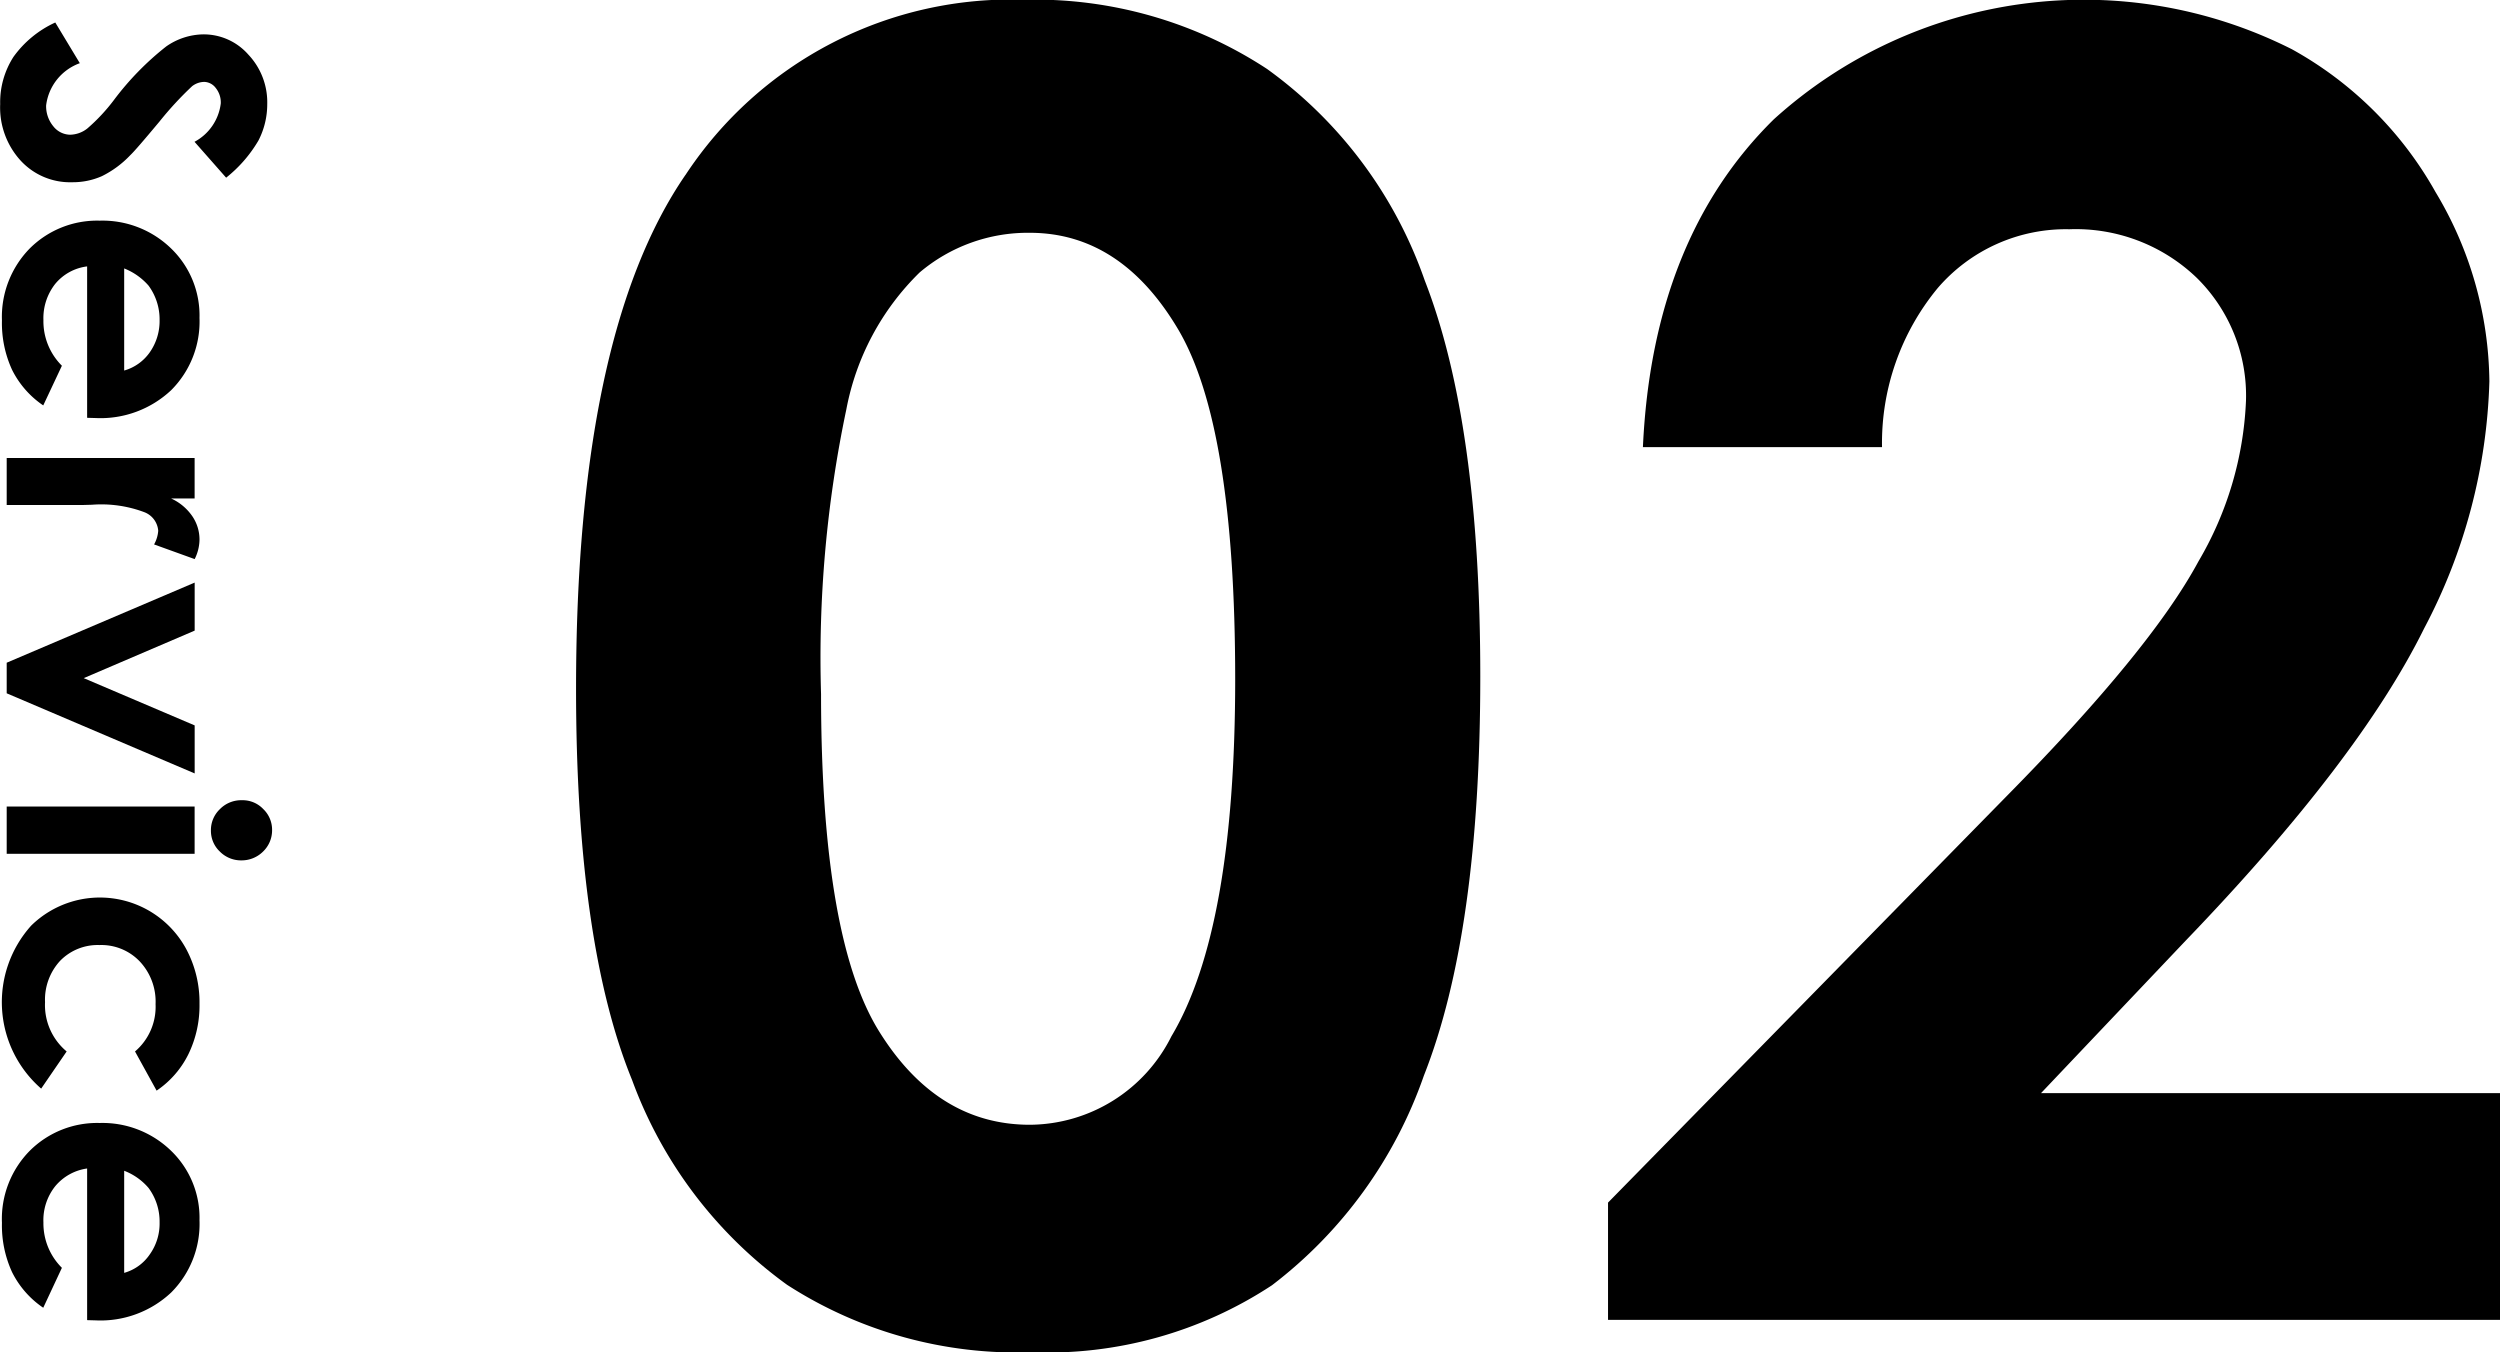
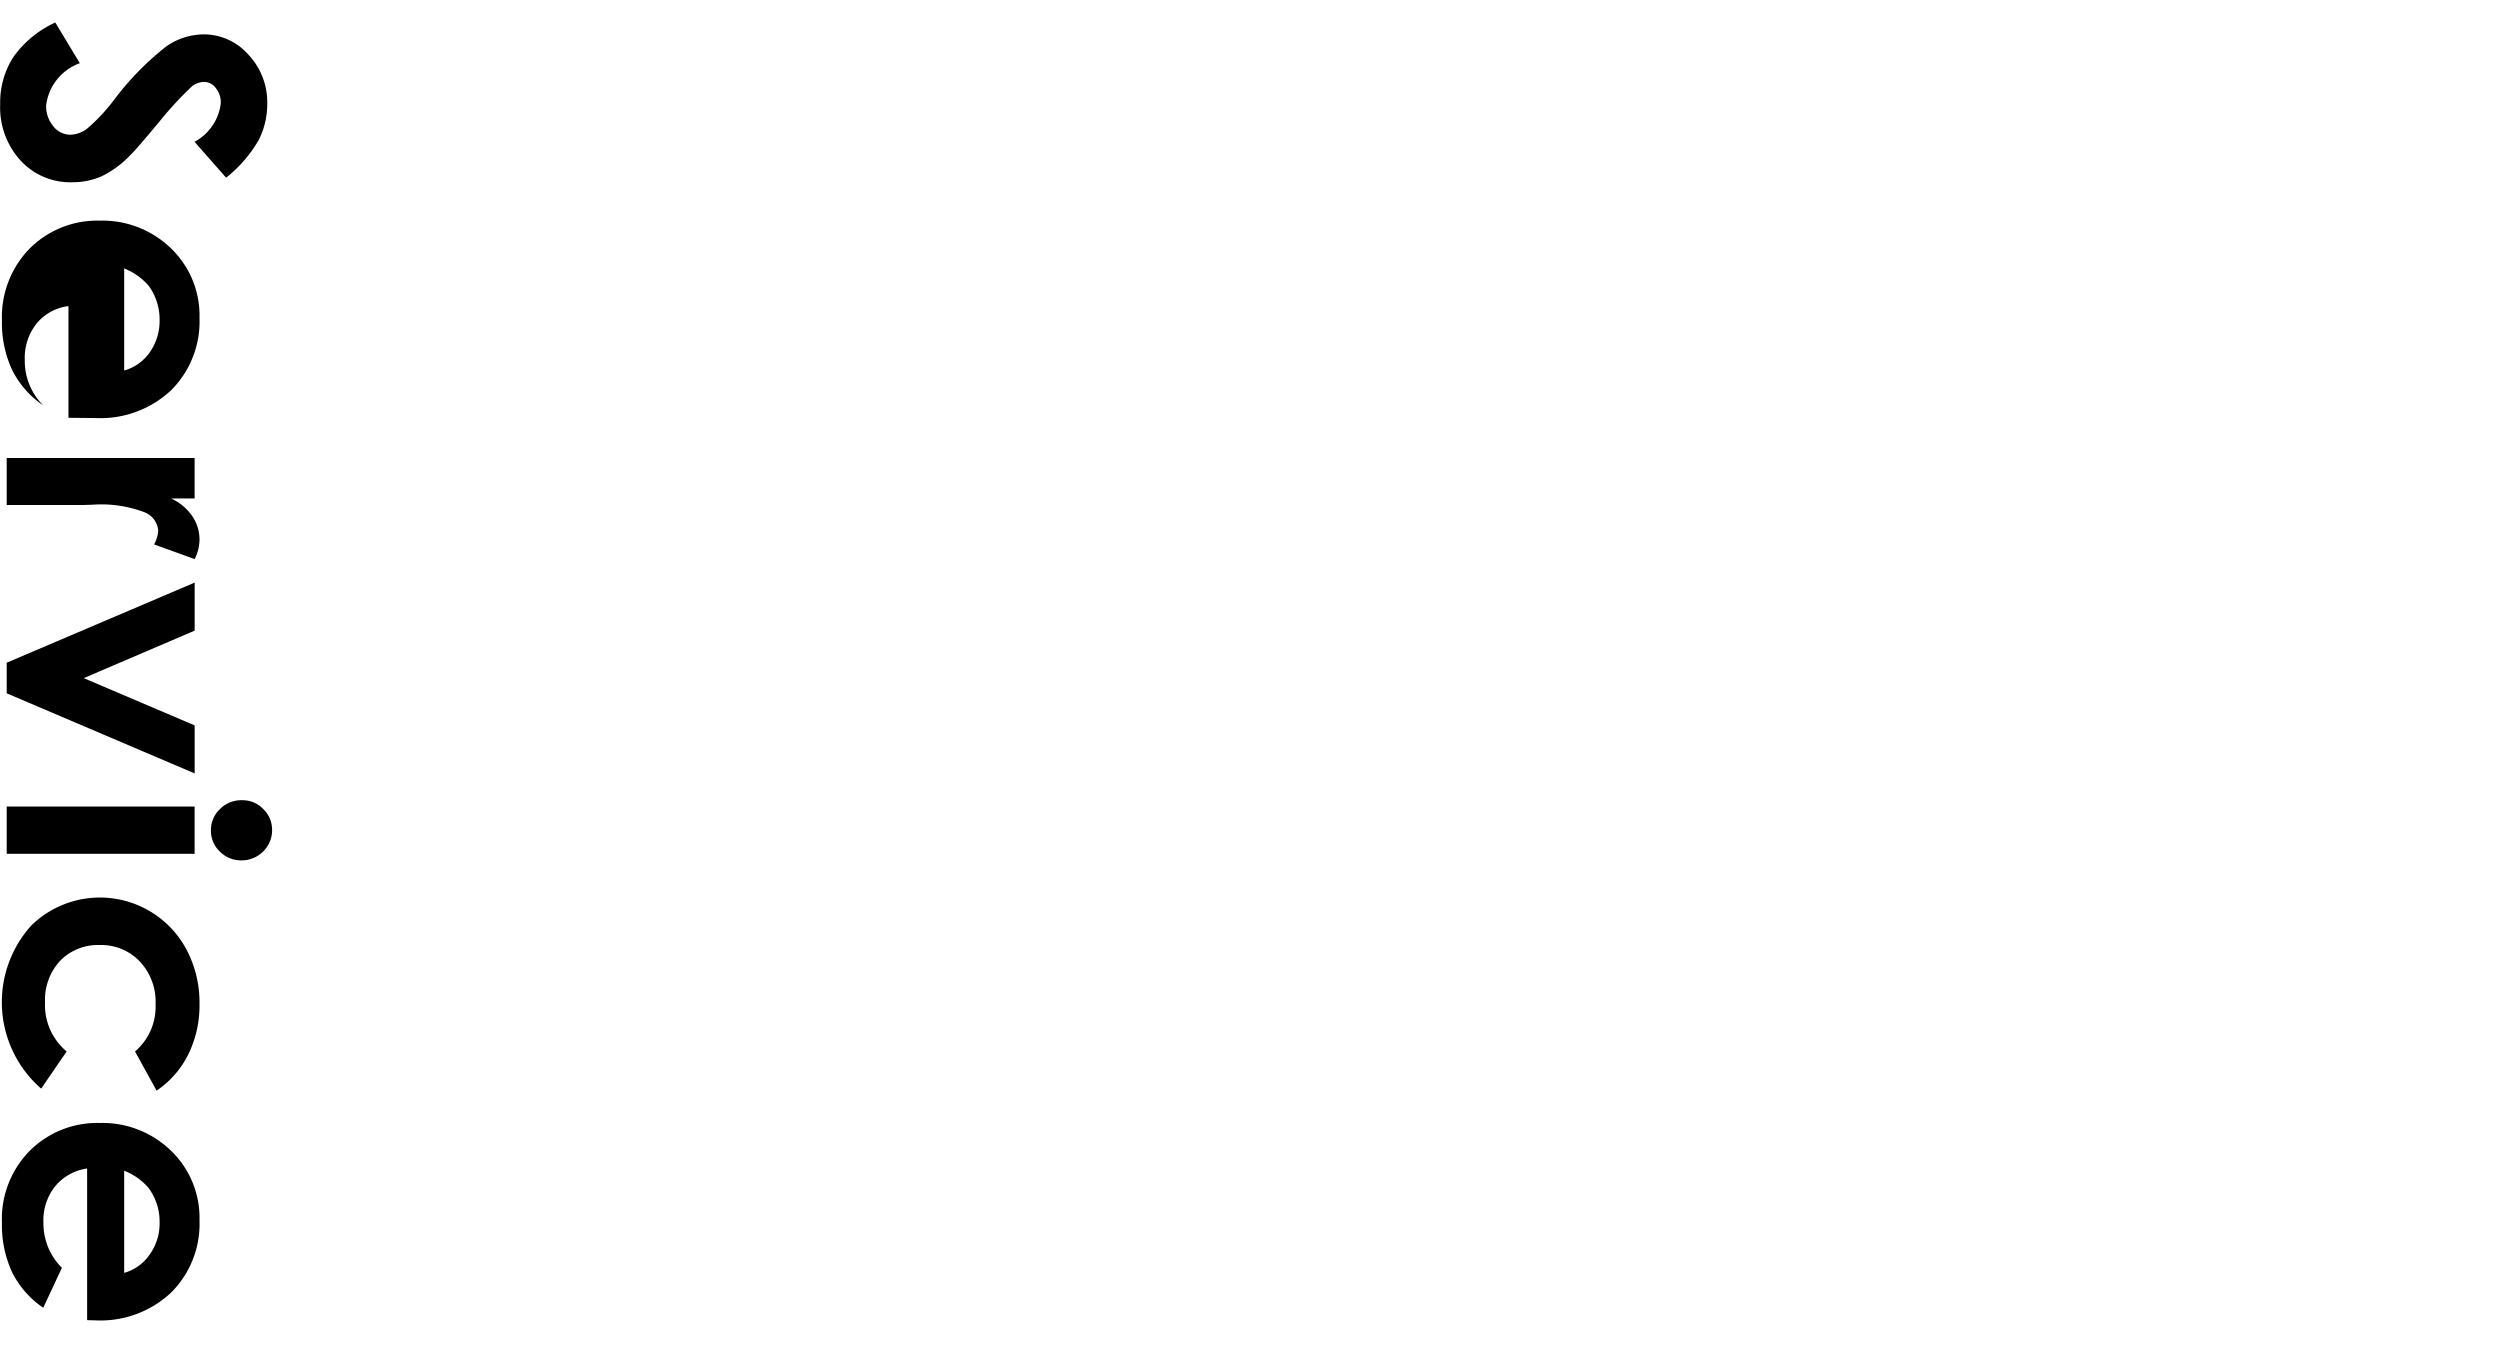
<svg xmlns="http://www.w3.org/2000/svg" id="mente-icon.svg" width="98.91" height="53.5" viewBox="0 0 98.91 53.5">
  <defs>
    <style>
      .cls-1 {
        fill-rule: evenodd;
      }
    </style>
  </defs>
-   <path id="Service_のコピー_3" data-name="Service のコピー 3" class="cls-1" d="M948.225,3040.03a3.128,3.128,0,0,0,.348-1.44,2.745,2.745,0,0,0-.748-1.96,2.351,2.351,0,0,0-1.8-.8,2.622,2.622,0,0,0-1.452.48,11.388,11.388,0,0,0-2.068,2.12,7.23,7.23,0,0,1-1.046,1.12,1.133,1.133,0,0,1-.684.25,0.861,0.861,0,0,1-.663-0.33,1.245,1.245,0,0,1-.287-0.83,2.039,2.039,0,0,1,1.333-1.67l-0.971-1.61a4.172,4.172,0,0,0-1.654,1.36,3.323,3.323,0,0,0-.526,1.87,3.115,3.115,0,0,0,.806,2.23,2.658,2.658,0,0,0,2.044.86,2.842,2.842,0,0,0,1.173-.24,3.963,3.963,0,0,0,1.124-.83c0.16-.15.545-0.6,1.155-1.33a13.471,13.471,0,0,1,1.292-1.4,0.805,0.805,0,0,1,.479-0.17,0.589,0.589,0,0,1,.455.24,0.912,0.912,0,0,1,.2.61,1.991,1.991,0,0,1-1.039,1.52l1.251,1.42A5.3,5.3,0,0,0,948.225,3040.03Zm-6.426,10.98a4.08,4.08,0,0,0,2.97-1.1,3.837,3.837,0,0,0,1.124-2.86,3.682,3.682,0,0,0-1.124-2.75,3.893,3.893,0,0,0-2.827-1.1,3.772,3.772,0,0,0-2.765,1.1,3.87,3.87,0,0,0-1.1,2.85,4.422,4.422,0,0,0,.4,1.95,3.683,3.683,0,0,0,1.234,1.41l0.738-1.57a2.484,2.484,0,0,1-.731-1.8,2.194,2.194,0,0,1,.468-1.44,1.945,1.945,0,0,1,1.261-.69V3051Zm1.114-5.92a2.5,2.5,0,0,1,.964.68,2.256,2.256,0,0,1,.437,1.37,2.153,2.153,0,0,1-.389,1.27,1.855,1.855,0,0,1-1.012.72v-4.04Zm-4.648,7.5v1.86h3.007l0.363-.01a4.834,4.834,0,0,1,2.091.3,0.856,0.856,0,0,1,.534.73,1.3,1.3,0,0,1-.164.54l1.606,0.58a1.768,1.768,0,0,0,.191-0.76,1.638,1.638,0,0,0-.287-0.94,2.041,2.041,0,0,0-.84-0.7H945.7v-1.6h-7.437Zm0,8.1v1.21l7.437,3.17v-1.9l-4.389-1.87,4.389-1.88v-1.9Zm10.151,5.79a1.12,1.12,0,0,0-.841-0.35,1.178,1.178,0,0,0-.872.35,1.143,1.143,0,0,0-.358.85,1.124,1.124,0,0,0,.352.83,1.174,1.174,0,0,0,.851.35,1.2,1.2,0,0,0,.861-0.35,1.165,1.165,0,0,0,.356-0.85A1.133,1.133,0,0,0,948.416,3066.48Zm-10.151-.1v1.87H945.7v-1.87h-7.437Zm7.188,9.8a4.39,4.39,0,0,0,.44-1.99,4.468,4.468,0,0,0-.519-2.16,3.881,3.881,0,0,0-6.139-.94,4.534,4.534,0,0,0,.394,6.45l1.008-1.47a2.389,2.389,0,0,1-.855-1.95,2.266,2.266,0,0,1,.6-1.64,2.074,2.074,0,0,1,1.549-.62,2.1,2.1,0,0,1,1.6.65,2.323,2.323,0,0,1,.624,1.69,2.323,2.323,0,0,1-.813,1.87l0.854,1.55A3.731,3.731,0,0,0,945.453,3076.18Zm-3.654,10.53a4.08,4.08,0,0,0,2.97-1.1,3.837,3.837,0,0,0,1.124-2.86,3.682,3.682,0,0,0-1.124-2.75,3.893,3.893,0,0,0-2.827-1.1,3.772,3.772,0,0,0-2.765,1.1,3.838,3.838,0,0,0-1.1,2.85,4.422,4.422,0,0,0,.4,1.95,3.683,3.683,0,0,0,1.234,1.41l0.738-1.58a2.478,2.478,0,0,1-.731-1.79,2.158,2.158,0,0,1,.468-1.44,2,2,0,0,1,1.261-.7v6Zm1.114-5.92a2.4,2.4,0,0,1,.964.68,2.235,2.235,0,0,1,.437,1.37,2.1,2.1,0,0,1-.389,1.26,1.824,1.824,0,0,1-1.012.73v-4.04Z" transform="translate(-938 -3034.47)" />
-   <path id="_02" data-name="02" class="cls-1" d="M965.12,3041.39q-4.329,6.3-4.329,20.33c0,6.69.739,11.86,2.217,15.48a17.357,17.357,0,0,0,6.129,8.1,16.747,16.747,0,0,0,9.663,2.67,16.163,16.163,0,0,0,9.524-2.65,17.767,17.767,0,0,0,6.009-8.29q2.234-5.655,2.233-15.8,0-10.035-2.2-15.67a17.324,17.324,0,0,0-6.234-8.36,16.742,16.742,0,0,0-9.61-2.74,15.412,15.412,0,0,0-13.4,6.93h0Zm19.486,6.1q2.262,3.81,2.263,13.85,0,9.9-2.523,14.13a6.3,6.3,0,0,1-5.6,3.5q-3.665,0-5.962-3.69t-2.3-13.35a47.638,47.638,0,0,1,1-11.26,10.229,10.229,0,0,1,2.9-5.42,6.628,6.628,0,0,1,4.355-1.57Q982.342,3043.68,984.606,3047.49Zm30.064-1.63a6.688,6.688,0,0,1,5.2-2.32,6.91,6.91,0,0,1,5.04,1.92,6.54,6.54,0,0,1,1.95,4.87,13.629,13.629,0,0,1-1.88,6.35q-1.89,3.51-7.6,9.3l-15.76,16.07v4.64h35.29v-8.97h-18.16l5.72-6.03q6.855-7.125,9.44-12.36a22.22,22.22,0,0,0,2.58-9.77,14.785,14.785,0,0,0-2.13-7.49,14.613,14.613,0,0,0-5.68-5.65,18.271,18.271,0,0,0-20.5,2.77q-4.8,4.725-5.18,12.97h9.46A9.63,9.63,0,0,1,1014.67,3045.86Z" transform="translate(-938 -3034.47)" />
+   <path id="Service_のコピー_3" data-name="Service のコピー 3" class="cls-1" d="M948.225,3040.03a3.128,3.128,0,0,0,.348-1.44,2.745,2.745,0,0,0-.748-1.96,2.351,2.351,0,0,0-1.8-.8,2.622,2.622,0,0,0-1.452.48,11.388,11.388,0,0,0-2.068,2.12,7.23,7.23,0,0,1-1.046,1.12,1.133,1.133,0,0,1-.684.25,0.861,0.861,0,0,1-.663-0.33,1.245,1.245,0,0,1-.287-0.83,2.039,2.039,0,0,1,1.333-1.67l-0.971-1.61a4.172,4.172,0,0,0-1.654,1.36,3.323,3.323,0,0,0-.526,1.87,3.115,3.115,0,0,0,.806,2.23,2.658,2.658,0,0,0,2.044.86,2.842,2.842,0,0,0,1.173-.24,3.963,3.963,0,0,0,1.124-.83c0.16-.15.545-0.6,1.155-1.33a13.471,13.471,0,0,1,1.292-1.4,0.805,0.805,0,0,1,.479-0.17,0.589,0.589,0,0,1,.455.24,0.912,0.912,0,0,1,.2.61,1.991,1.991,0,0,1-1.039,1.52l1.251,1.42A5.3,5.3,0,0,0,948.225,3040.03Zm-6.426,10.98a4.08,4.08,0,0,0,2.97-1.1,3.837,3.837,0,0,0,1.124-2.86,3.682,3.682,0,0,0-1.124-2.75,3.893,3.893,0,0,0-2.827-1.1,3.772,3.772,0,0,0-2.765,1.1,3.87,3.87,0,0,0-1.1,2.85,4.422,4.422,0,0,0,.4,1.95,3.683,3.683,0,0,0,1.234,1.41a2.484,2.484,0,0,1-.731-1.8,2.194,2.194,0,0,1,.468-1.44,1.945,1.945,0,0,1,1.261-.69V3051Zm1.114-5.92a2.5,2.5,0,0,1,.964.68,2.256,2.256,0,0,1,.437,1.37,2.153,2.153,0,0,1-.389,1.27,1.855,1.855,0,0,1-1.012.72v-4.04Zm-4.648,7.5v1.86h3.007l0.363-.01a4.834,4.834,0,0,1,2.091.3,0.856,0.856,0,0,1,.534.73,1.3,1.3,0,0,1-.164.54l1.606,0.58a1.768,1.768,0,0,0,.191-0.76,1.638,1.638,0,0,0-.287-0.94,2.041,2.041,0,0,0-.84-0.7H945.7v-1.6h-7.437Zm0,8.1v1.21l7.437,3.17v-1.9l-4.389-1.87,4.389-1.88v-1.9Zm10.151,5.79a1.12,1.12,0,0,0-.841-0.35,1.178,1.178,0,0,0-.872.35,1.143,1.143,0,0,0-.358.85,1.124,1.124,0,0,0,.352.83,1.174,1.174,0,0,0,.851.35,1.2,1.2,0,0,0,.861-0.35,1.165,1.165,0,0,0,.356-0.85A1.133,1.133,0,0,0,948.416,3066.48Zm-10.151-.1v1.87H945.7v-1.87h-7.437Zm7.188,9.8a4.39,4.39,0,0,0,.44-1.99,4.468,4.468,0,0,0-.519-2.16,3.881,3.881,0,0,0-6.139-.94,4.534,4.534,0,0,0,.394,6.45l1.008-1.47a2.389,2.389,0,0,1-.855-1.95,2.266,2.266,0,0,1,.6-1.64,2.074,2.074,0,0,1,1.549-.62,2.1,2.1,0,0,1,1.6.65,2.323,2.323,0,0,1,.624,1.69,2.323,2.323,0,0,1-.813,1.87l0.854,1.55A3.731,3.731,0,0,0,945.453,3076.18Zm-3.654,10.53a4.08,4.08,0,0,0,2.97-1.1,3.837,3.837,0,0,0,1.124-2.86,3.682,3.682,0,0,0-1.124-2.75,3.893,3.893,0,0,0-2.827-1.1,3.772,3.772,0,0,0-2.765,1.1,3.838,3.838,0,0,0-1.1,2.85,4.422,4.422,0,0,0,.4,1.95,3.683,3.683,0,0,0,1.234,1.41l0.738-1.58a2.478,2.478,0,0,1-.731-1.79,2.158,2.158,0,0,1,.468-1.44,2,2,0,0,1,1.261-.7v6Zm1.114-5.92a2.4,2.4,0,0,1,.964.68,2.235,2.235,0,0,1,.437,1.37,2.1,2.1,0,0,1-.389,1.26,1.824,1.824,0,0,1-1.012.73v-4.04Z" transform="translate(-938 -3034.47)" />
</svg>